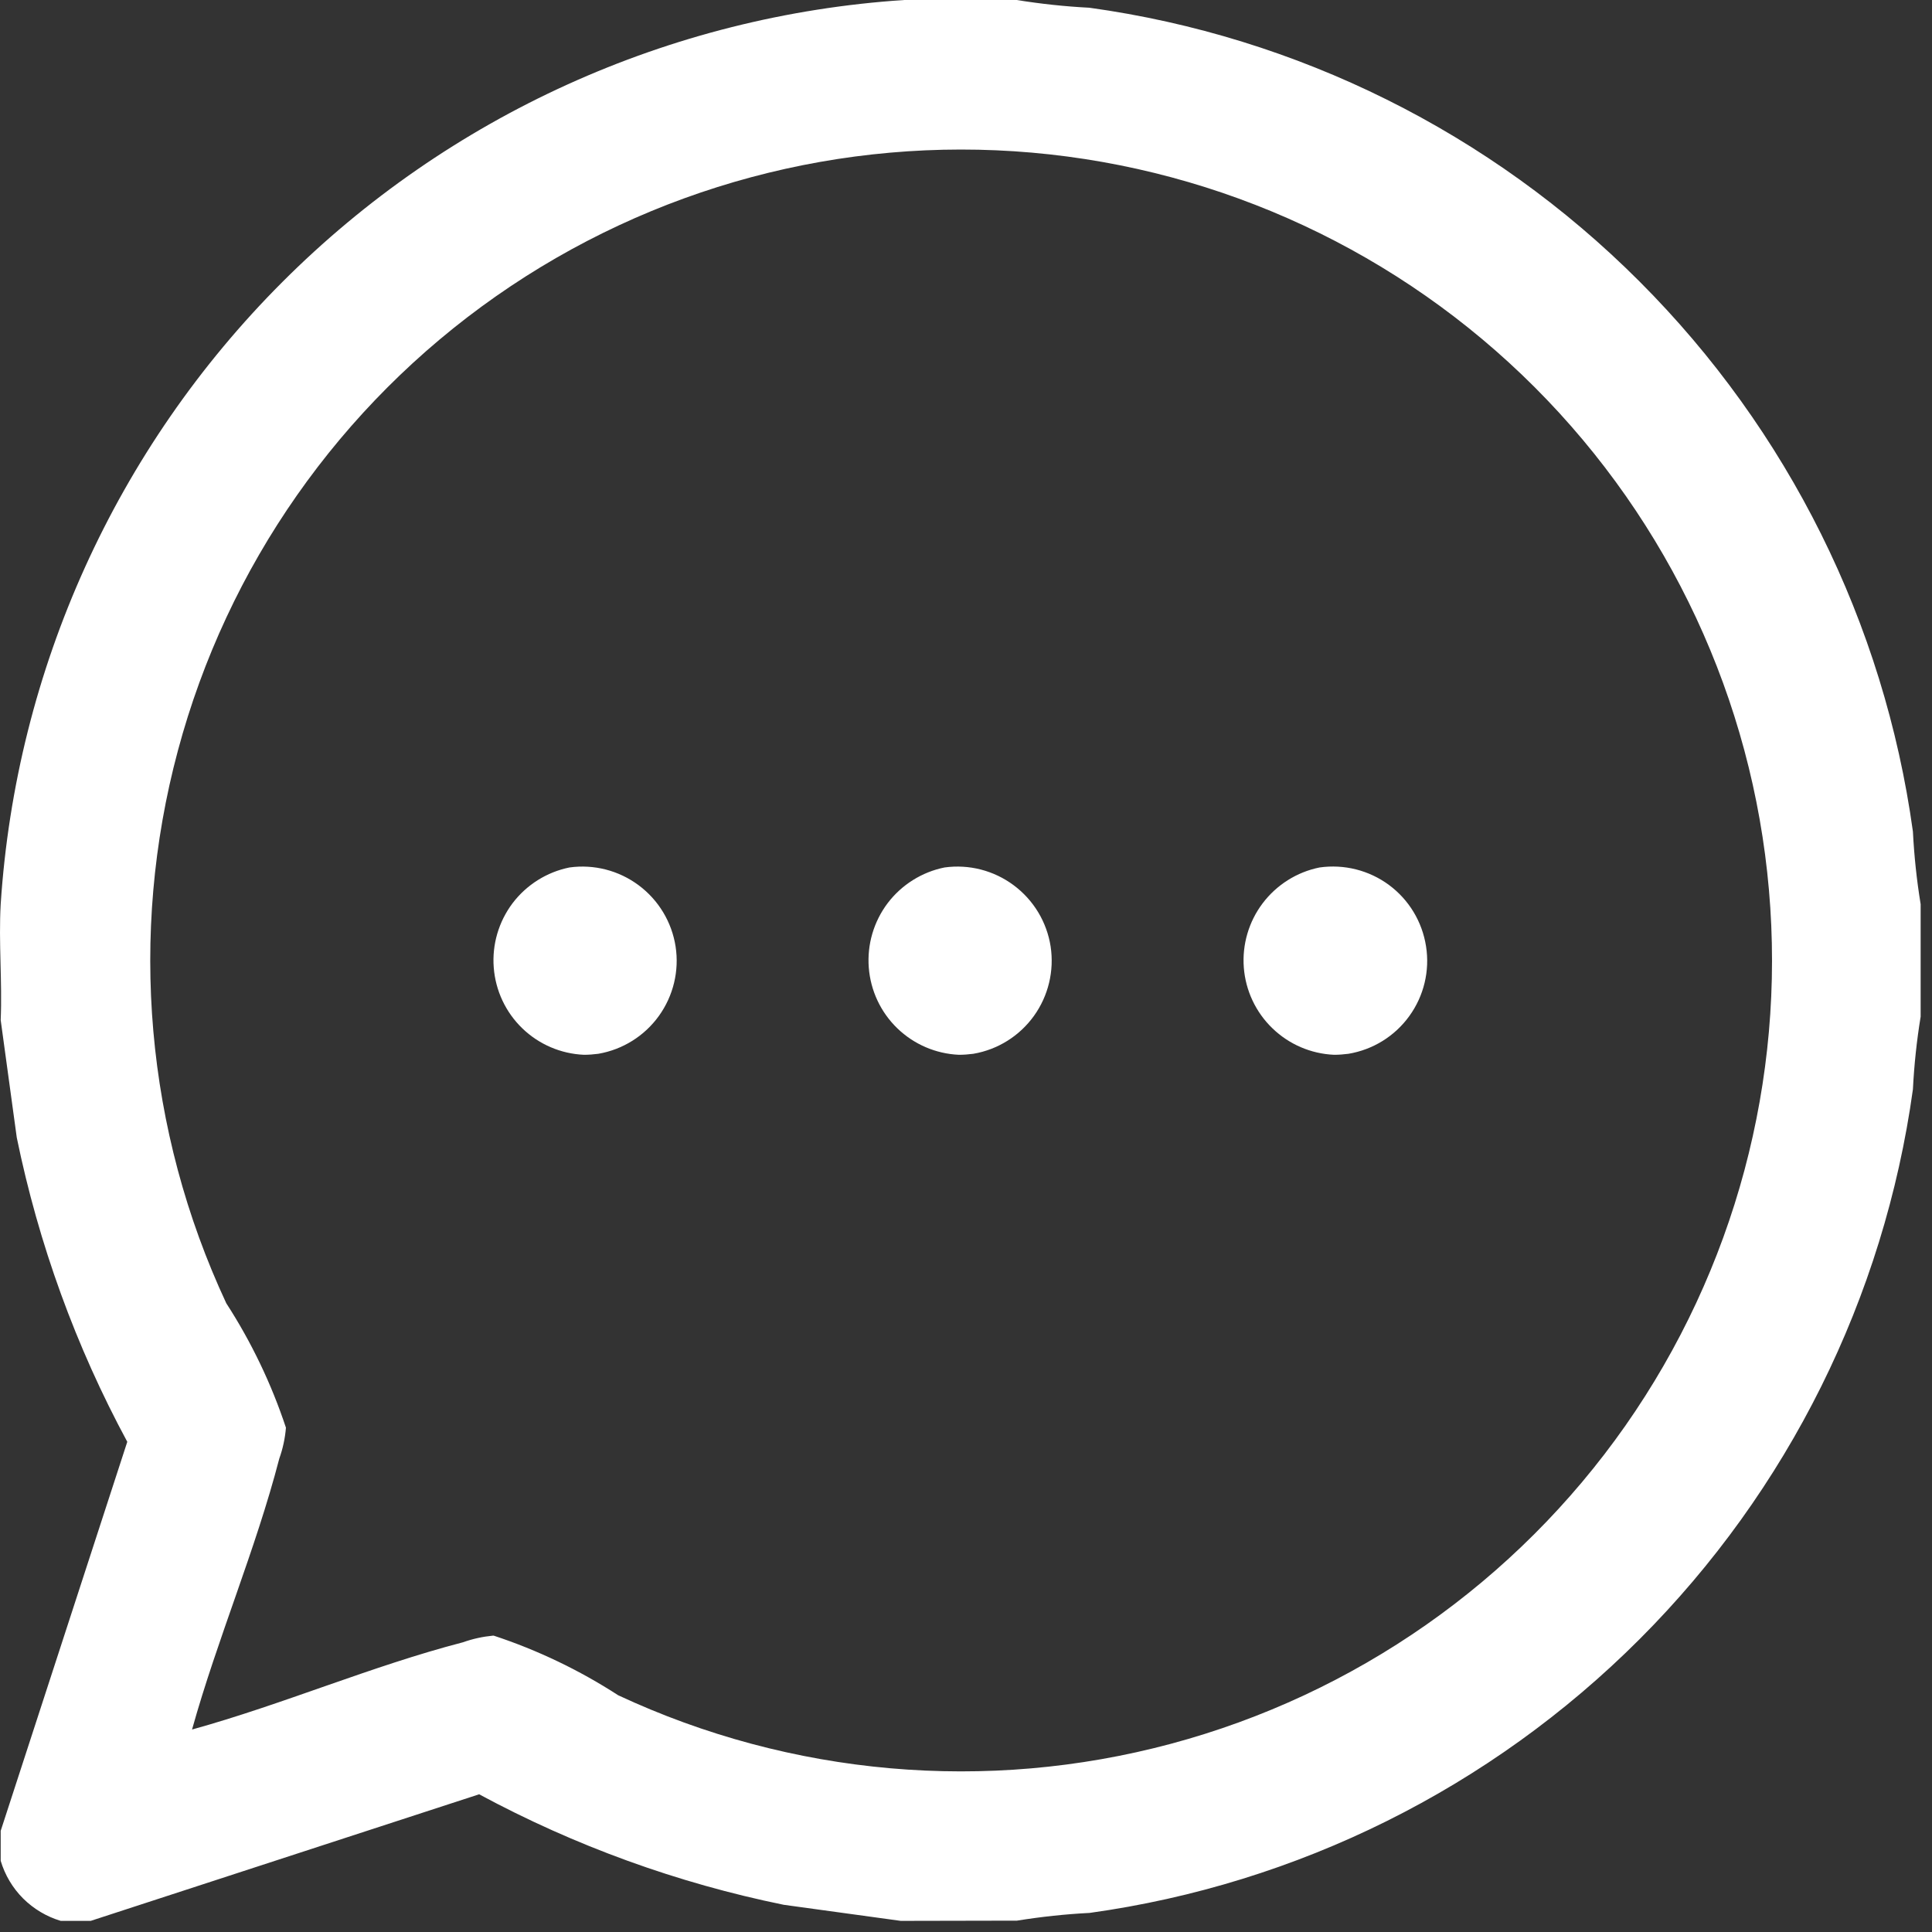
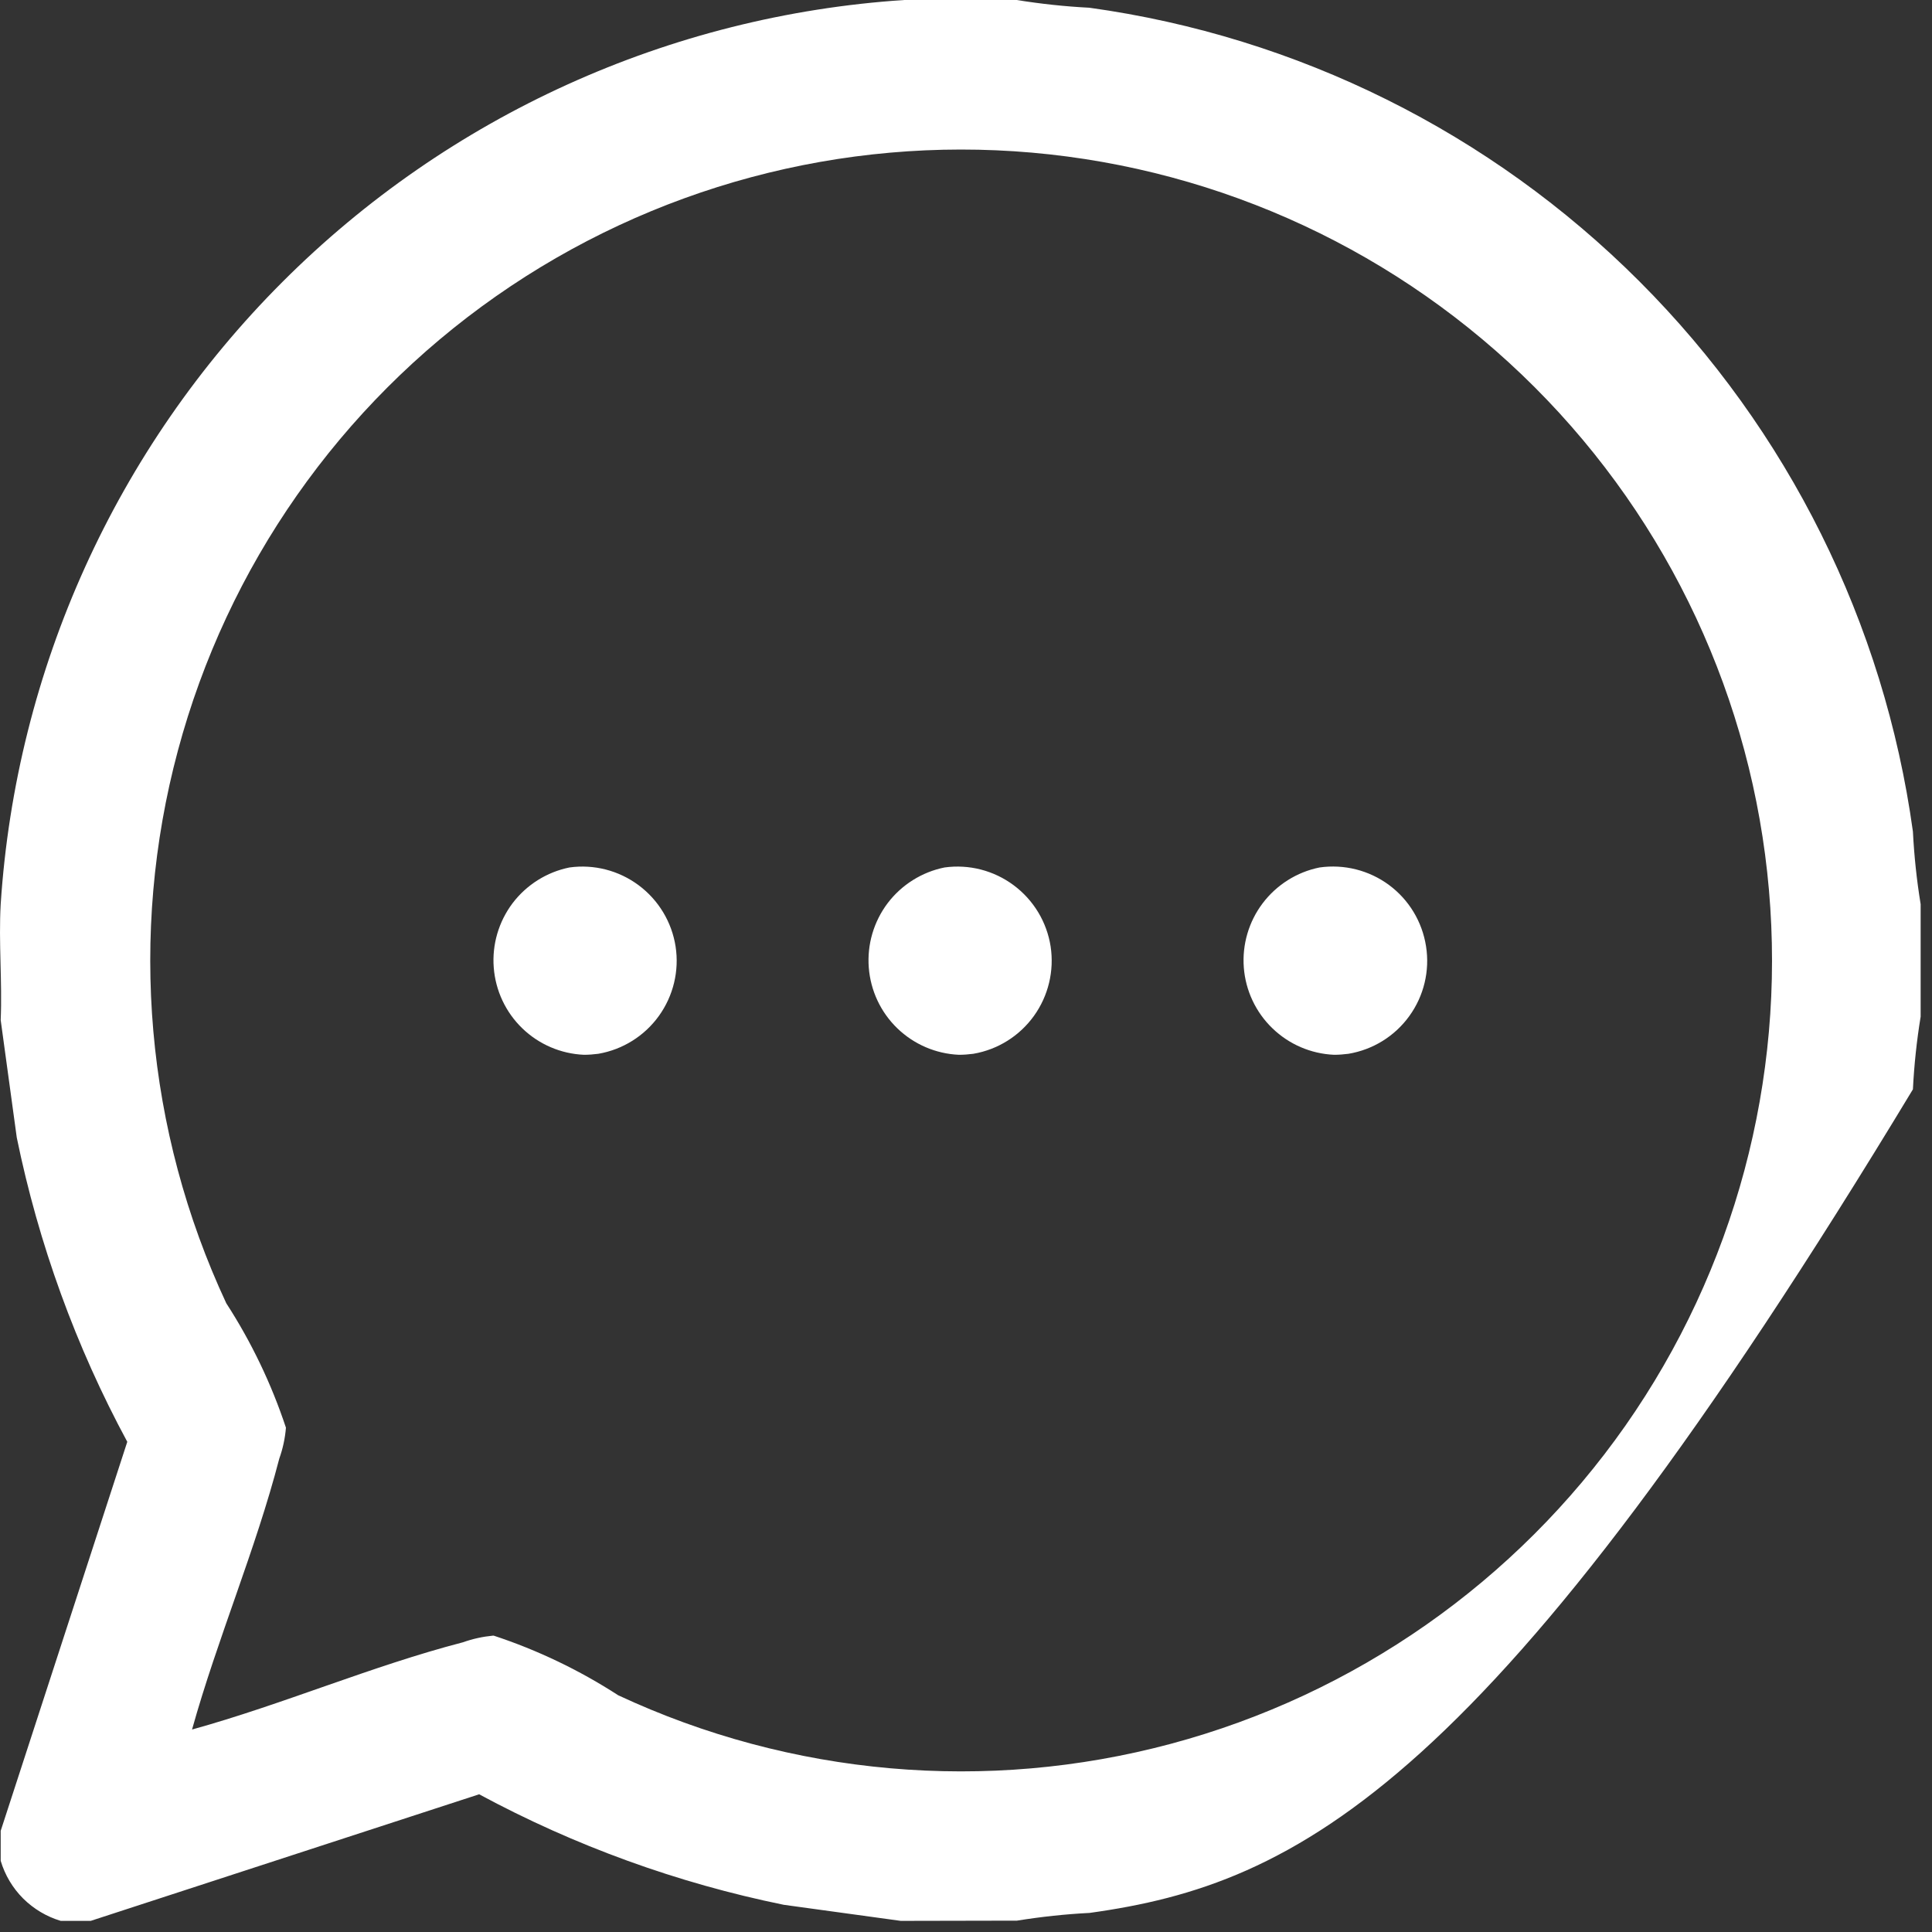
<svg xmlns="http://www.w3.org/2000/svg" width="25" height="25" viewBox="0 0 25 25">
  <rect x="0" y="0" width="25" height="25" fill="#333333" stroke="none" />
-   <path d="M11.656 24.856L10.142 24.648C8.765 24.367 7.437 23.885 6.2 23.218L1.174 24.856H0.786C0.602 24.801 0.435 24.701 0.299 24.566C0.163 24.43 0.064 24.263 0.009 24.079V23.691L1.647 18.657C0.98 17.422 0.499 16.095 0.217 14.72L0.009 13.2C0.03 12.7 -0.019 12.193 0.009 11.7C0.207 8.664 1.502 5.802 3.653 3.65C5.804 1.497 8.664 0.2 11.7 0L13.156 0C13.467 0.05 13.781 0.084 14.096 0.1C16.791 0.473 19.291 1.716 21.214 3.641C23.138 5.565 24.381 8.065 24.753 10.76C24.769 11.075 24.802 11.389 24.853 11.7V13.156C24.802 13.467 24.769 13.781 24.753 14.096C24.38 16.79 23.138 19.289 21.215 21.212C19.292 23.136 16.794 24.379 14.1 24.753C13.785 24.769 13.471 24.803 13.16 24.853L11.656 24.856ZM6.388 21.165C6.956 21.352 7.498 21.612 8 21.937C10.236 22.98 12.767 23.203 15.15 22.565C17.534 21.927 19.616 20.469 21.032 18.449C22.447 16.428 23.105 13.973 22.89 11.515C22.676 9.058 21.602 6.754 19.858 5.01C18.113 3.265 15.81 2.191 13.352 1.975C10.895 1.76 8.44 2.418 6.419 3.833C4.398 5.248 2.94 7.33 2.302 9.713C1.663 12.096 1.885 14.628 2.928 16.864C3.253 17.366 3.512 17.907 3.7 18.474C3.689 18.611 3.66 18.745 3.614 18.874C3.307 20.057 2.814 21.202 2.485 22.38C3.663 22.054 4.809 21.558 5.991 21.251C6.117 21.206 6.247 21.178 6.38 21.165H6.388ZM17.075 11.225C17.393 11.18 17.716 11.261 17.974 11.452C18.232 11.643 18.404 11.928 18.453 12.246C18.503 12.563 18.425 12.887 18.237 13.147C18.049 13.408 17.766 13.583 17.449 13.636C17.387 13.644 17.325 13.649 17.263 13.649C16.964 13.636 16.68 13.514 16.465 13.306C16.25 13.099 16.118 12.819 16.095 12.521C16.072 12.223 16.159 11.926 16.339 11.688C16.52 11.449 16.782 11.284 17.075 11.225ZM12.222 11.225C12.539 11.181 12.861 11.264 13.117 11.455C13.374 11.646 13.546 11.931 13.595 12.247C13.643 12.563 13.566 12.886 13.379 13.146C13.192 13.406 12.911 13.582 12.595 13.636C12.533 13.644 12.471 13.649 12.409 13.649C12.11 13.636 11.826 13.514 11.611 13.306C11.396 13.098 11.265 12.819 11.242 12.52C11.219 12.222 11.306 11.926 11.486 11.687C11.667 11.449 11.929 11.284 12.222 11.225ZM7.369 11.225C7.686 11.181 8.008 11.264 8.264 11.455C8.521 11.646 8.693 11.931 8.742 12.247C8.791 12.563 8.713 12.886 8.526 13.146C8.339 13.406 8.057 13.582 7.742 13.636C7.68 13.644 7.618 13.649 7.556 13.649C7.257 13.636 6.973 13.514 6.758 13.306C6.543 13.098 6.412 12.819 6.389 12.52C6.366 12.222 6.453 11.926 6.633 11.687C6.814 11.449 7.076 11.284 7.369 11.225Z" fill="white" />
+   <path d="M11.656 24.856L10.142 24.648C8.765 24.367 7.437 23.885 6.2 23.218L1.174 24.856H0.786C0.602 24.801 0.435 24.701 0.299 24.566C0.163 24.43 0.064 24.263 0.009 24.079V23.691L1.647 18.657C0.98 17.422 0.499 16.095 0.217 14.72L0.009 13.2C0.03 12.7 -0.019 12.193 0.009 11.7C0.207 8.664 1.502 5.802 3.653 3.65C5.804 1.497 8.664 0.2 11.7 0L13.156 0C13.467 0.05 13.781 0.084 14.096 0.1C16.791 0.473 19.291 1.716 21.214 3.641C23.138 5.565 24.381 8.065 24.753 10.76C24.769 11.075 24.802 11.389 24.853 11.7V13.156C24.802 13.467 24.769 13.781 24.753 14.096C19.292 23.136 16.794 24.379 14.1 24.753C13.785 24.769 13.471 24.803 13.16 24.853L11.656 24.856ZM6.388 21.165C6.956 21.352 7.498 21.612 8 21.937C10.236 22.98 12.767 23.203 15.15 22.565C17.534 21.927 19.616 20.469 21.032 18.449C22.447 16.428 23.105 13.973 22.89 11.515C22.676 9.058 21.602 6.754 19.858 5.01C18.113 3.265 15.81 2.191 13.352 1.975C10.895 1.76 8.44 2.418 6.419 3.833C4.398 5.248 2.94 7.33 2.302 9.713C1.663 12.096 1.885 14.628 2.928 16.864C3.253 17.366 3.512 17.907 3.7 18.474C3.689 18.611 3.66 18.745 3.614 18.874C3.307 20.057 2.814 21.202 2.485 22.38C3.663 22.054 4.809 21.558 5.991 21.251C6.117 21.206 6.247 21.178 6.38 21.165H6.388ZM17.075 11.225C17.393 11.18 17.716 11.261 17.974 11.452C18.232 11.643 18.404 11.928 18.453 12.246C18.503 12.563 18.425 12.887 18.237 13.147C18.049 13.408 17.766 13.583 17.449 13.636C17.387 13.644 17.325 13.649 17.263 13.649C16.964 13.636 16.68 13.514 16.465 13.306C16.25 13.099 16.118 12.819 16.095 12.521C16.072 12.223 16.159 11.926 16.339 11.688C16.52 11.449 16.782 11.284 17.075 11.225ZM12.222 11.225C12.539 11.181 12.861 11.264 13.117 11.455C13.374 11.646 13.546 11.931 13.595 12.247C13.643 12.563 13.566 12.886 13.379 13.146C13.192 13.406 12.911 13.582 12.595 13.636C12.533 13.644 12.471 13.649 12.409 13.649C12.11 13.636 11.826 13.514 11.611 13.306C11.396 13.098 11.265 12.819 11.242 12.52C11.219 12.222 11.306 11.926 11.486 11.687C11.667 11.449 11.929 11.284 12.222 11.225ZM7.369 11.225C7.686 11.181 8.008 11.264 8.264 11.455C8.521 11.646 8.693 11.931 8.742 12.247C8.791 12.563 8.713 12.886 8.526 13.146C8.339 13.406 8.057 13.582 7.742 13.636C7.68 13.644 7.618 13.649 7.556 13.649C7.257 13.636 6.973 13.514 6.758 13.306C6.543 13.098 6.412 12.819 6.389 12.52C6.366 12.222 6.453 11.926 6.633 11.687C6.814 11.449 7.076 11.284 7.369 11.225Z" fill="white" />
</svg>